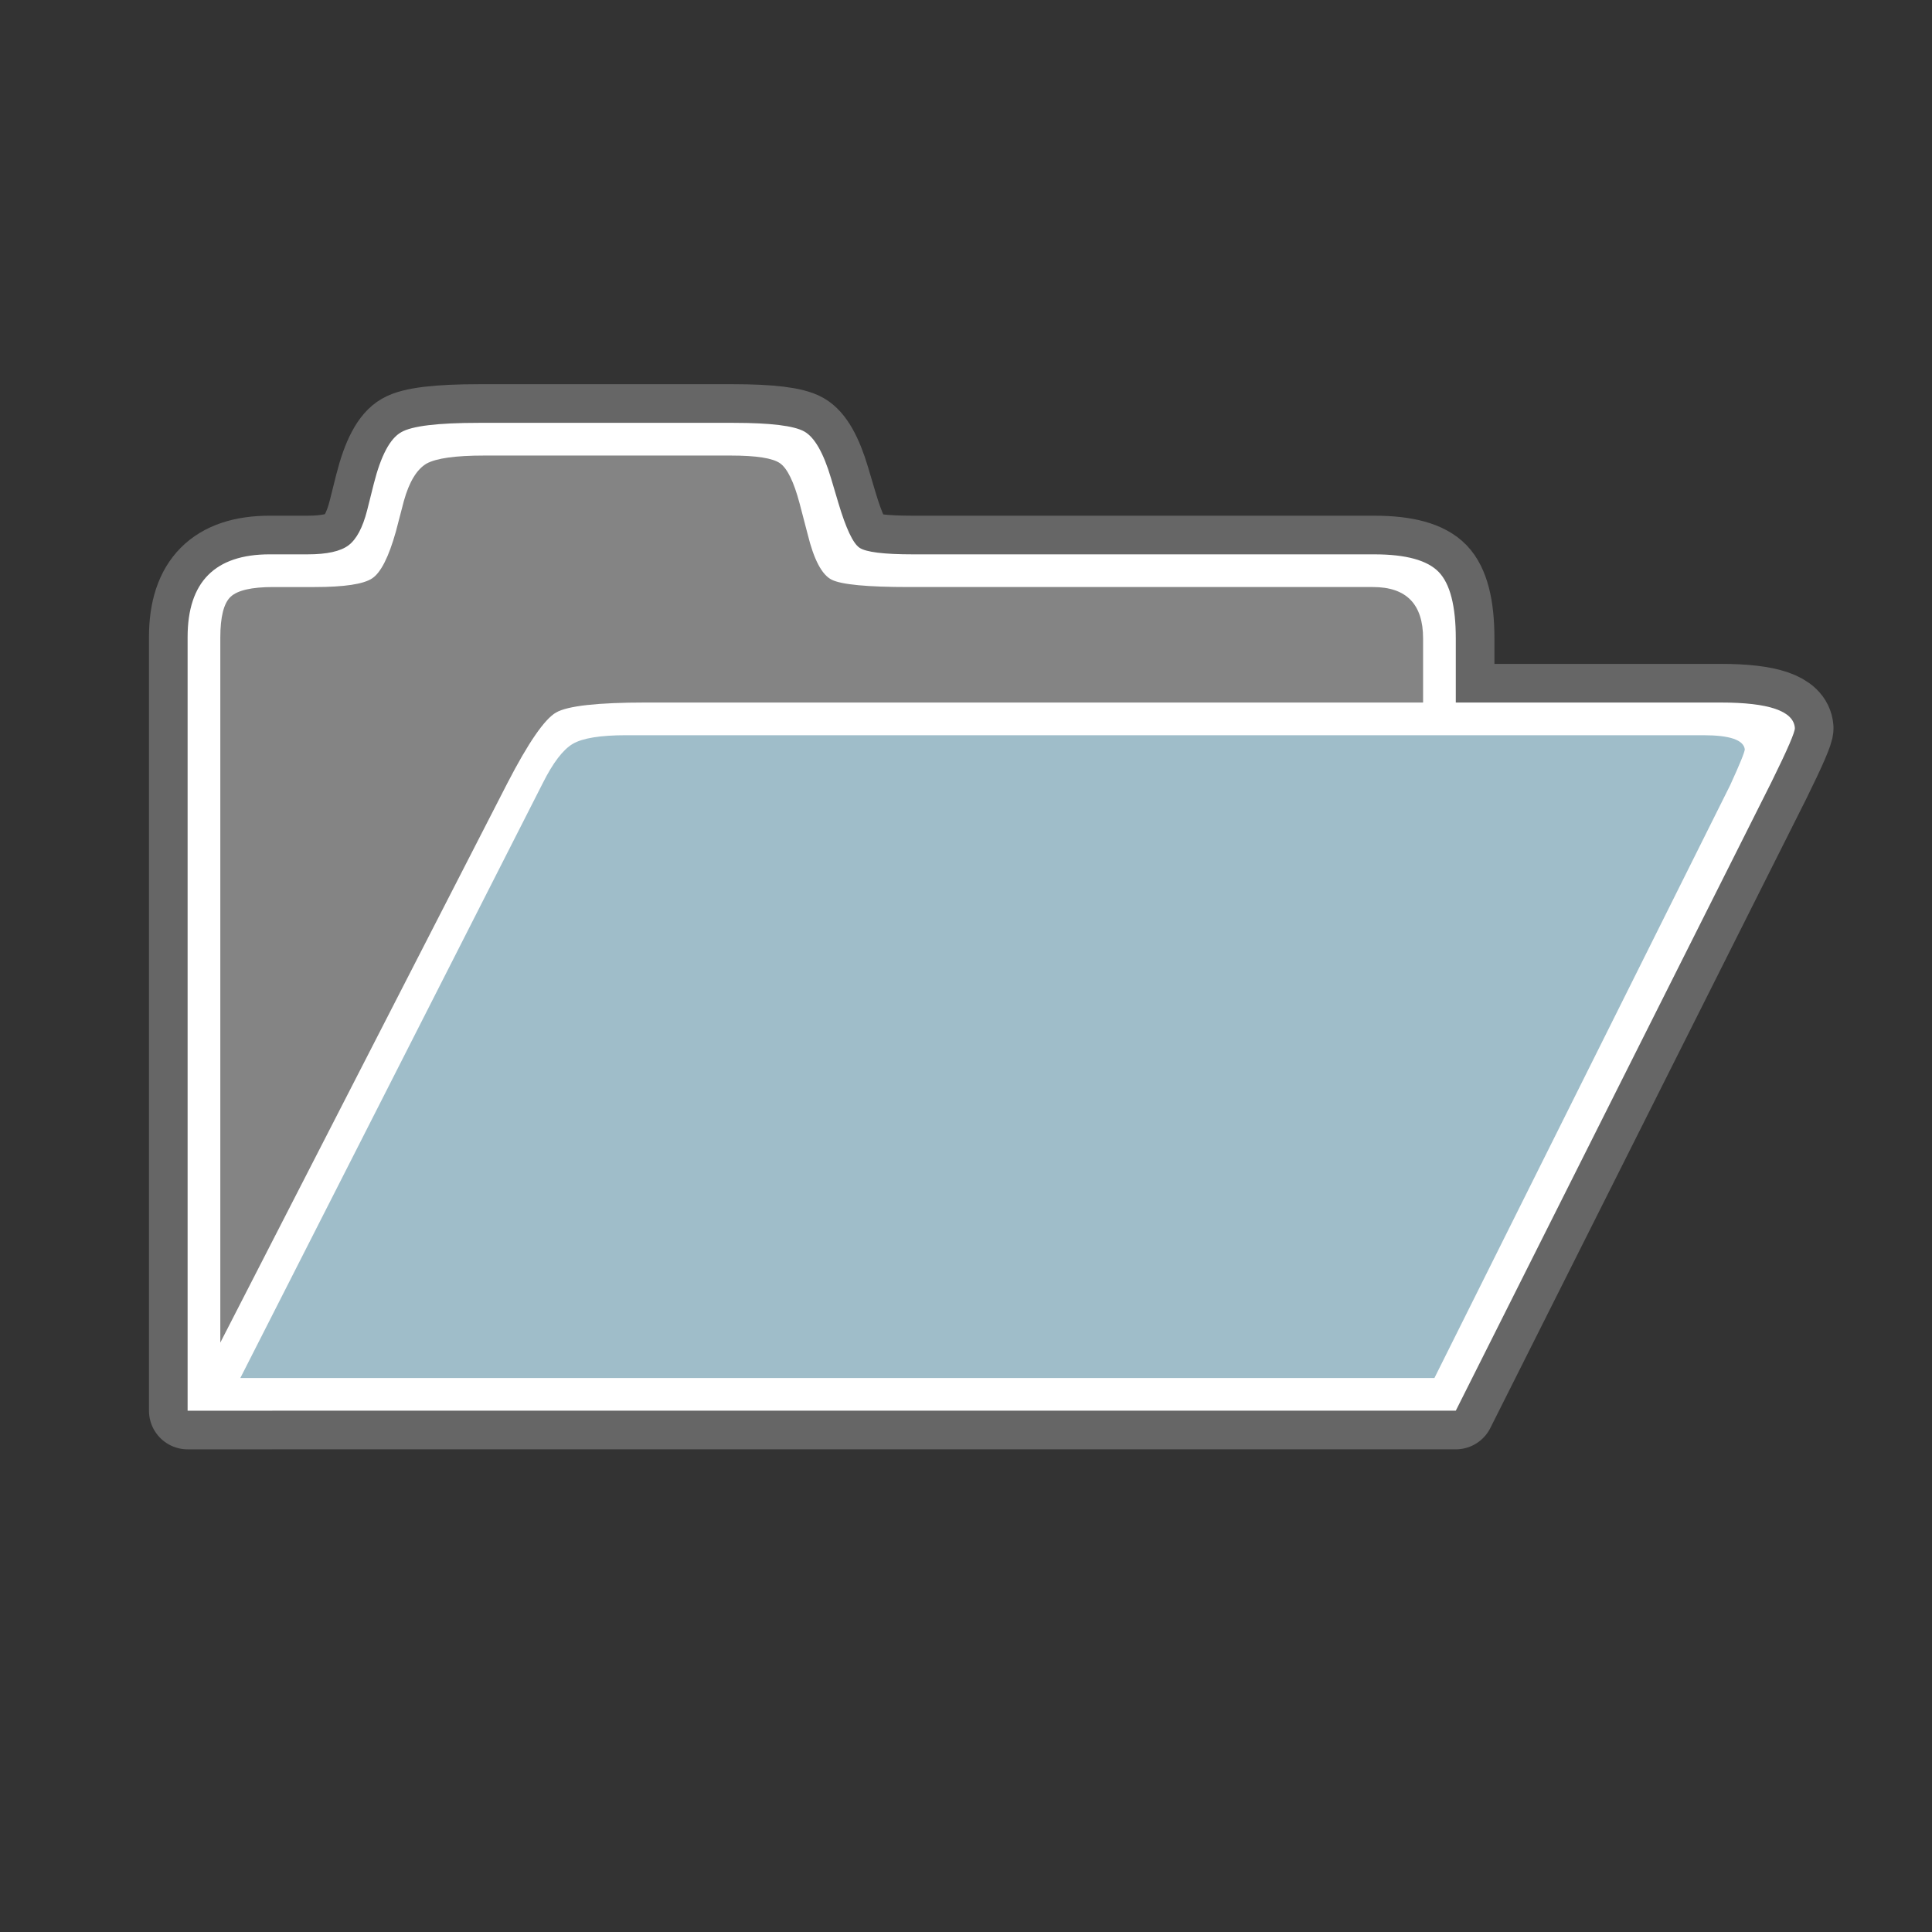
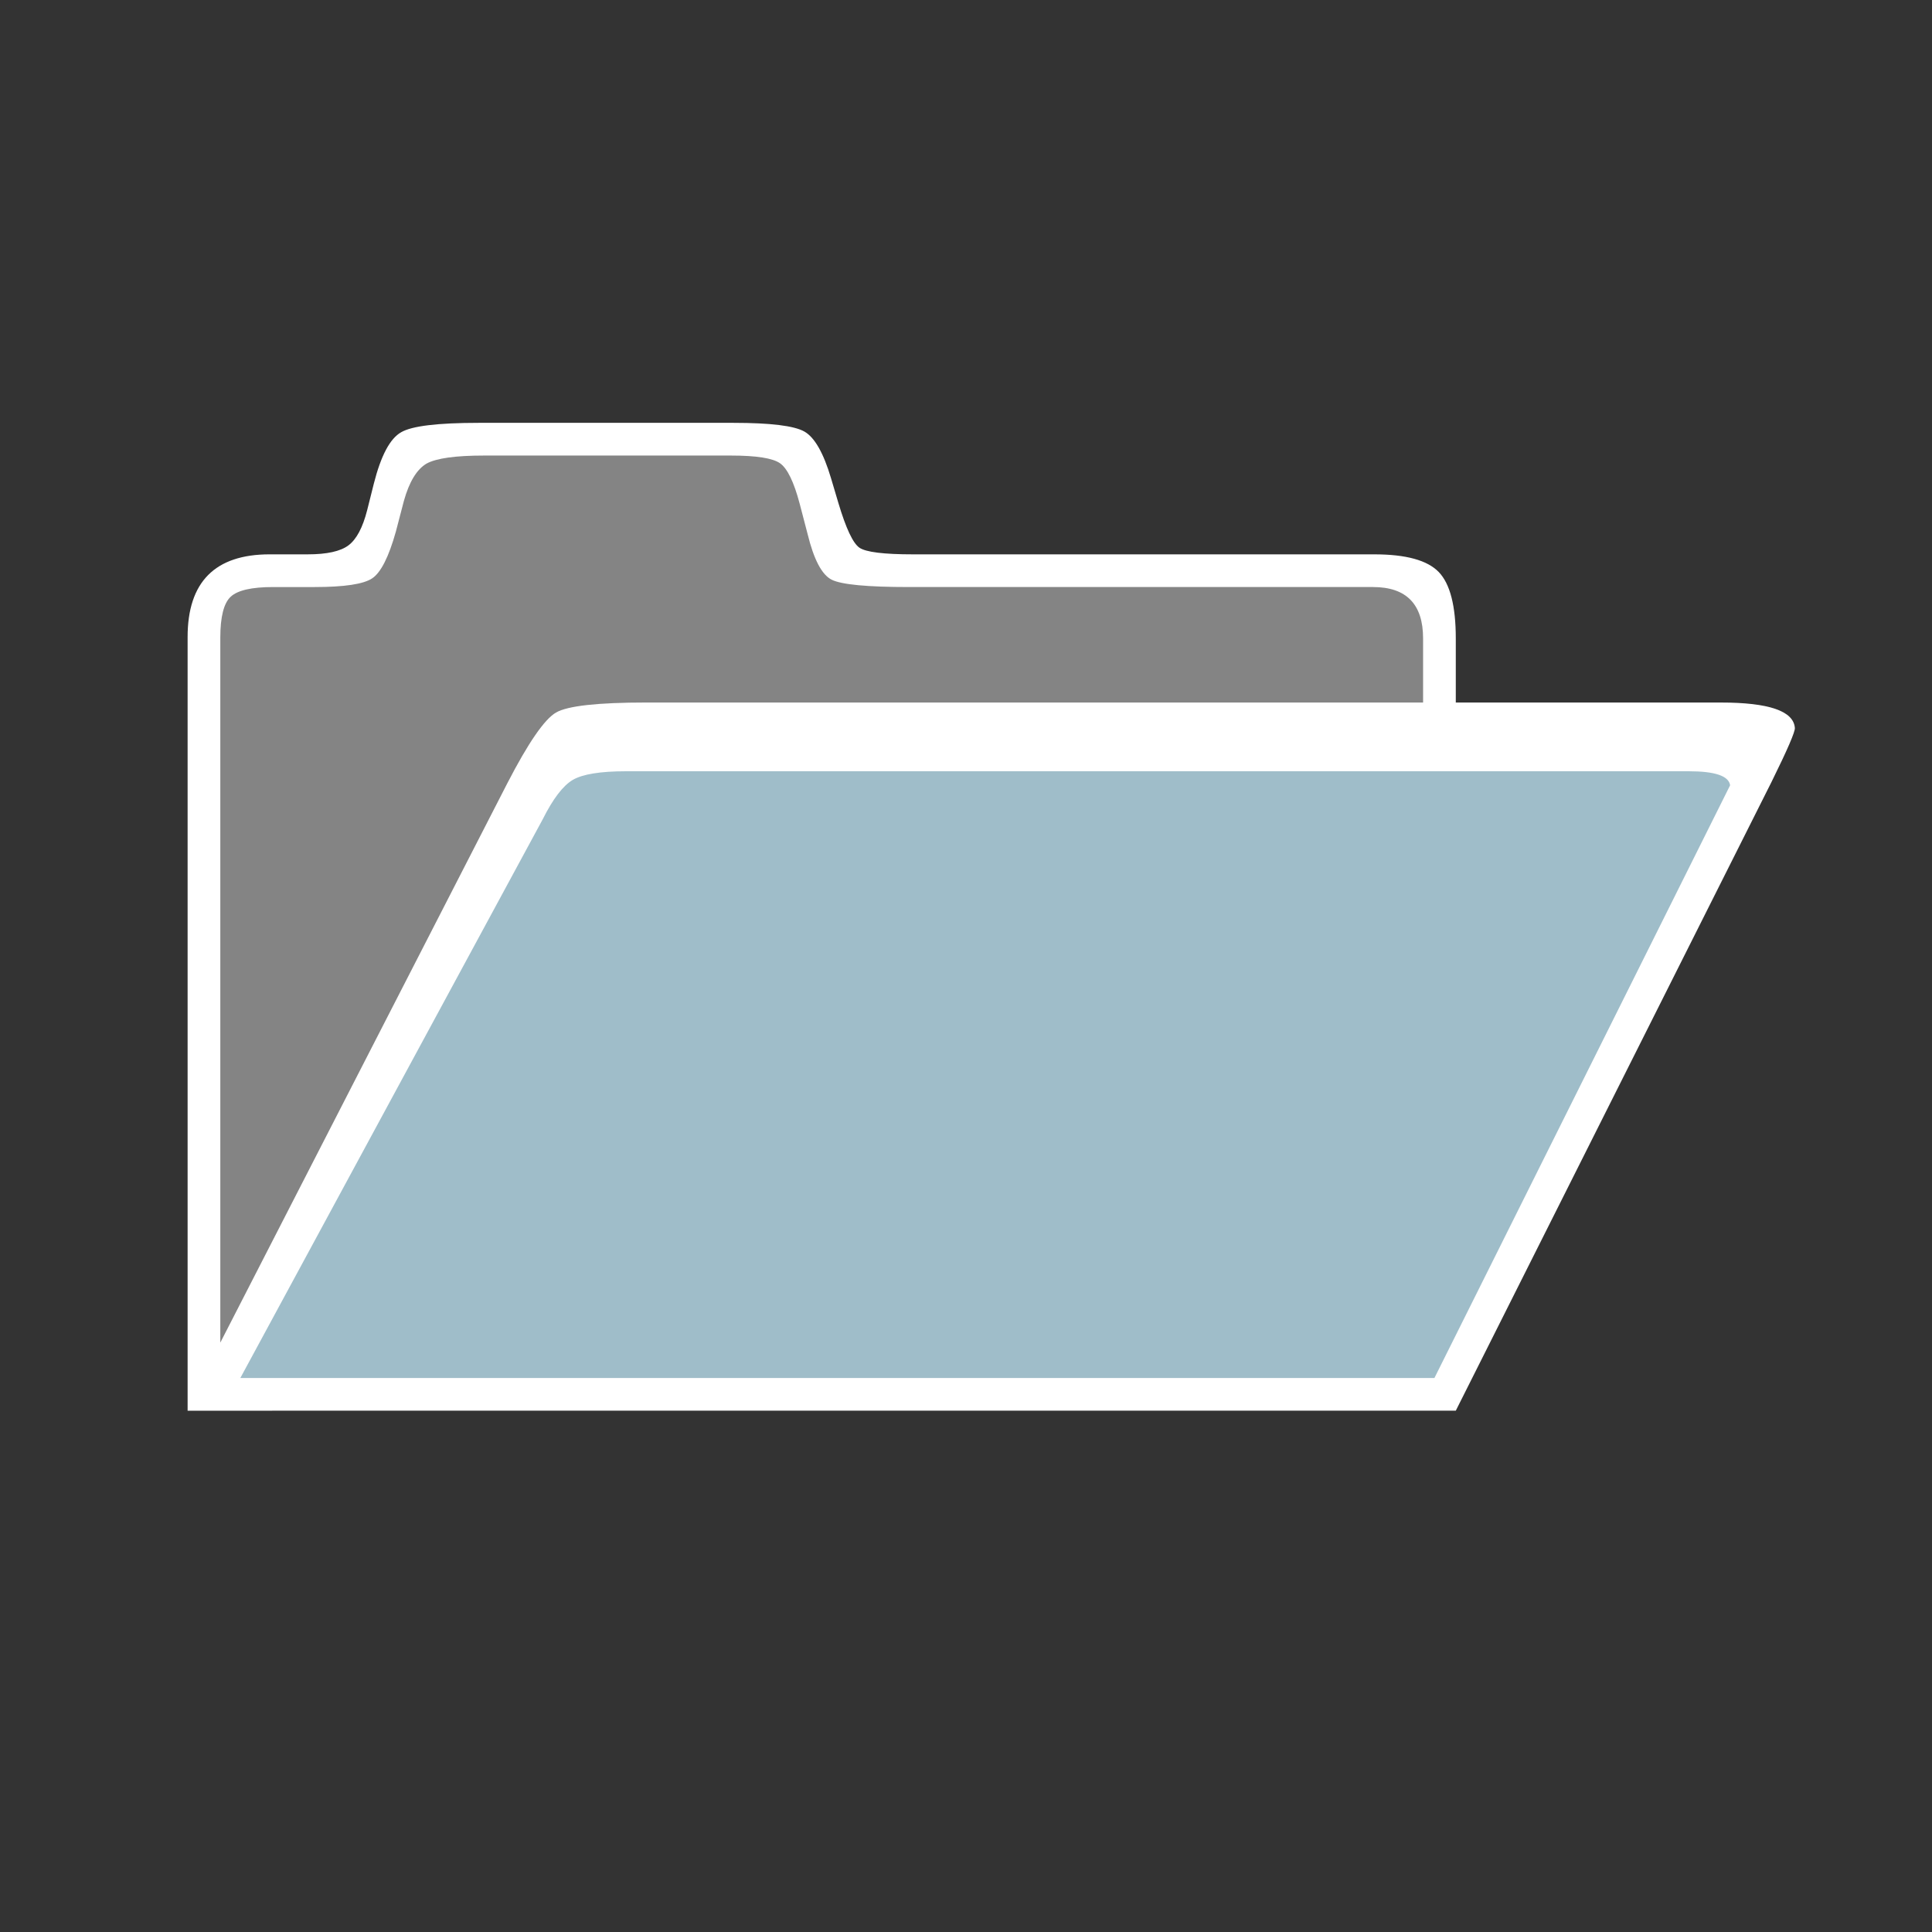
<svg xmlns="http://www.w3.org/2000/svg" version="1.1" id="icon" x="0px" y="0px" width="150px" height="150px" viewBox="0 0 150 150" enable-background="new 0 0 150 150" xml:space="preserve">
  <rect x="0" y="0" width="150" height="150" fill="#333333" stroke="none" />
-   <path fill="#FFFFFF" stroke="#666666" stroke-width="6" stroke-linejoin="round" stroke-miterlimit="1" d="M14.566,109.525V49.465  c0-4.283,2.125-6.426,6.375-6.426h2.953c1.484,0,2.539-0.232,3.162-0.699c0.621-0.467,1.104-1.373,1.449-2.721l0.52-2.072  c0.553-2.178,1.26-3.506,2.125-3.99c0.828-0.484,2.832-0.727,6.01-0.727h19.797c2.867,0,4.697,0.226,5.492,0.674  c0.795,0.449,1.486,1.658,2.072,3.628l0.57,1.917c0.588,1.97,1.131,3.127,1.633,3.473c0.5,0.346,1.893,0.518,4.172,0.518h35.809  c2.453,0,4.119,0.459,5,1.373c0.881,0.916,1.322,2.635,1.322,5.156v4.975H133.6c3.732,0,5.648,0.657,5.752,1.97  c0.035,0.276-0.568,1.677-1.813,4.198l-24.512,48.814H14.566z" />
  <path fill="#FFFFFF" d="M14.566,109.525V49.465c0-4.283,2.125-6.426,6.375-6.426h2.953c1.484,0,2.539-0.232,3.162-0.699  c0.621-0.467,1.104-1.373,1.449-2.721l0.52-2.072c0.553-2.178,1.26-3.506,2.125-3.99c0.828-0.484,2.832-0.727,6.01-0.727h19.797  c2.867,0,4.697,0.226,5.492,0.674c0.795,0.449,1.486,1.658,2.072,3.628l0.57,1.917c0.588,1.97,1.131,3.127,1.633,3.473  c0.5,0.346,1.893,0.518,4.172,0.518h35.809c2.453,0,4.119,0.459,5,1.373c0.881,0.916,1.322,2.635,1.322,5.156v4.975H133.6  c3.732,0,5.648,0.657,5.752,1.97c0.035,0.276-0.568,1.677-1.813,4.198l-24.512,48.814H14.566z" />
  <path opacity="0.8" fill="#666666" d="M17.105,104.24l22.283-43.426c1.623-3.144,2.885-4.975,3.783-5.494  c0.898-0.518,3.23-0.777,6.996-0.777h60.321v-4.975c0-2.659-1.297-3.99-3.887-3.99H70.585c-3.248,0-5.252-0.189-6.012-0.569  s-1.383-1.555-1.865-3.524l-0.623-2.383c-0.449-1.693-0.957-2.738-1.527-3.136s-1.84-0.597-3.809-0.597H37.576  c-2.213,0-3.697,0.208-4.457,0.623c-0.76,0.449-1.348,1.416-1.762,2.901l-0.623,2.384c-0.553,1.969-1.166,3.18-1.84,3.627  c-0.672,0.45-2.168,0.674-4.482,0.674h-3.213c-1.658,0-2.754,0.252-3.289,0.752c-0.537,0.501-0.805,1.563-0.805,3.188V104.24z" />
-   <path fill="#9FBDC9" d="M18.66,106.986h92.709l22.957-46.017c0.76-1.659,1.139-2.591,1.139-2.798  c-0.104-0.727-1.174-1.089-3.213-1.089H48.613c-2.004,0-3.387,0.226-4.146,0.673c-0.76,0.45-1.537,1.47-2.332,3.059L18.66,106.986z" />
+   <path fill="#9FBDC9" d="M18.66,106.986h92.709l22.957-46.017c-0.104-0.727-1.174-1.089-3.213-1.089H48.613c-2.004,0-3.387,0.226-4.146,0.673c-0.76,0.45-1.537,1.47-2.332,3.059L18.66,106.986z" />
</svg>